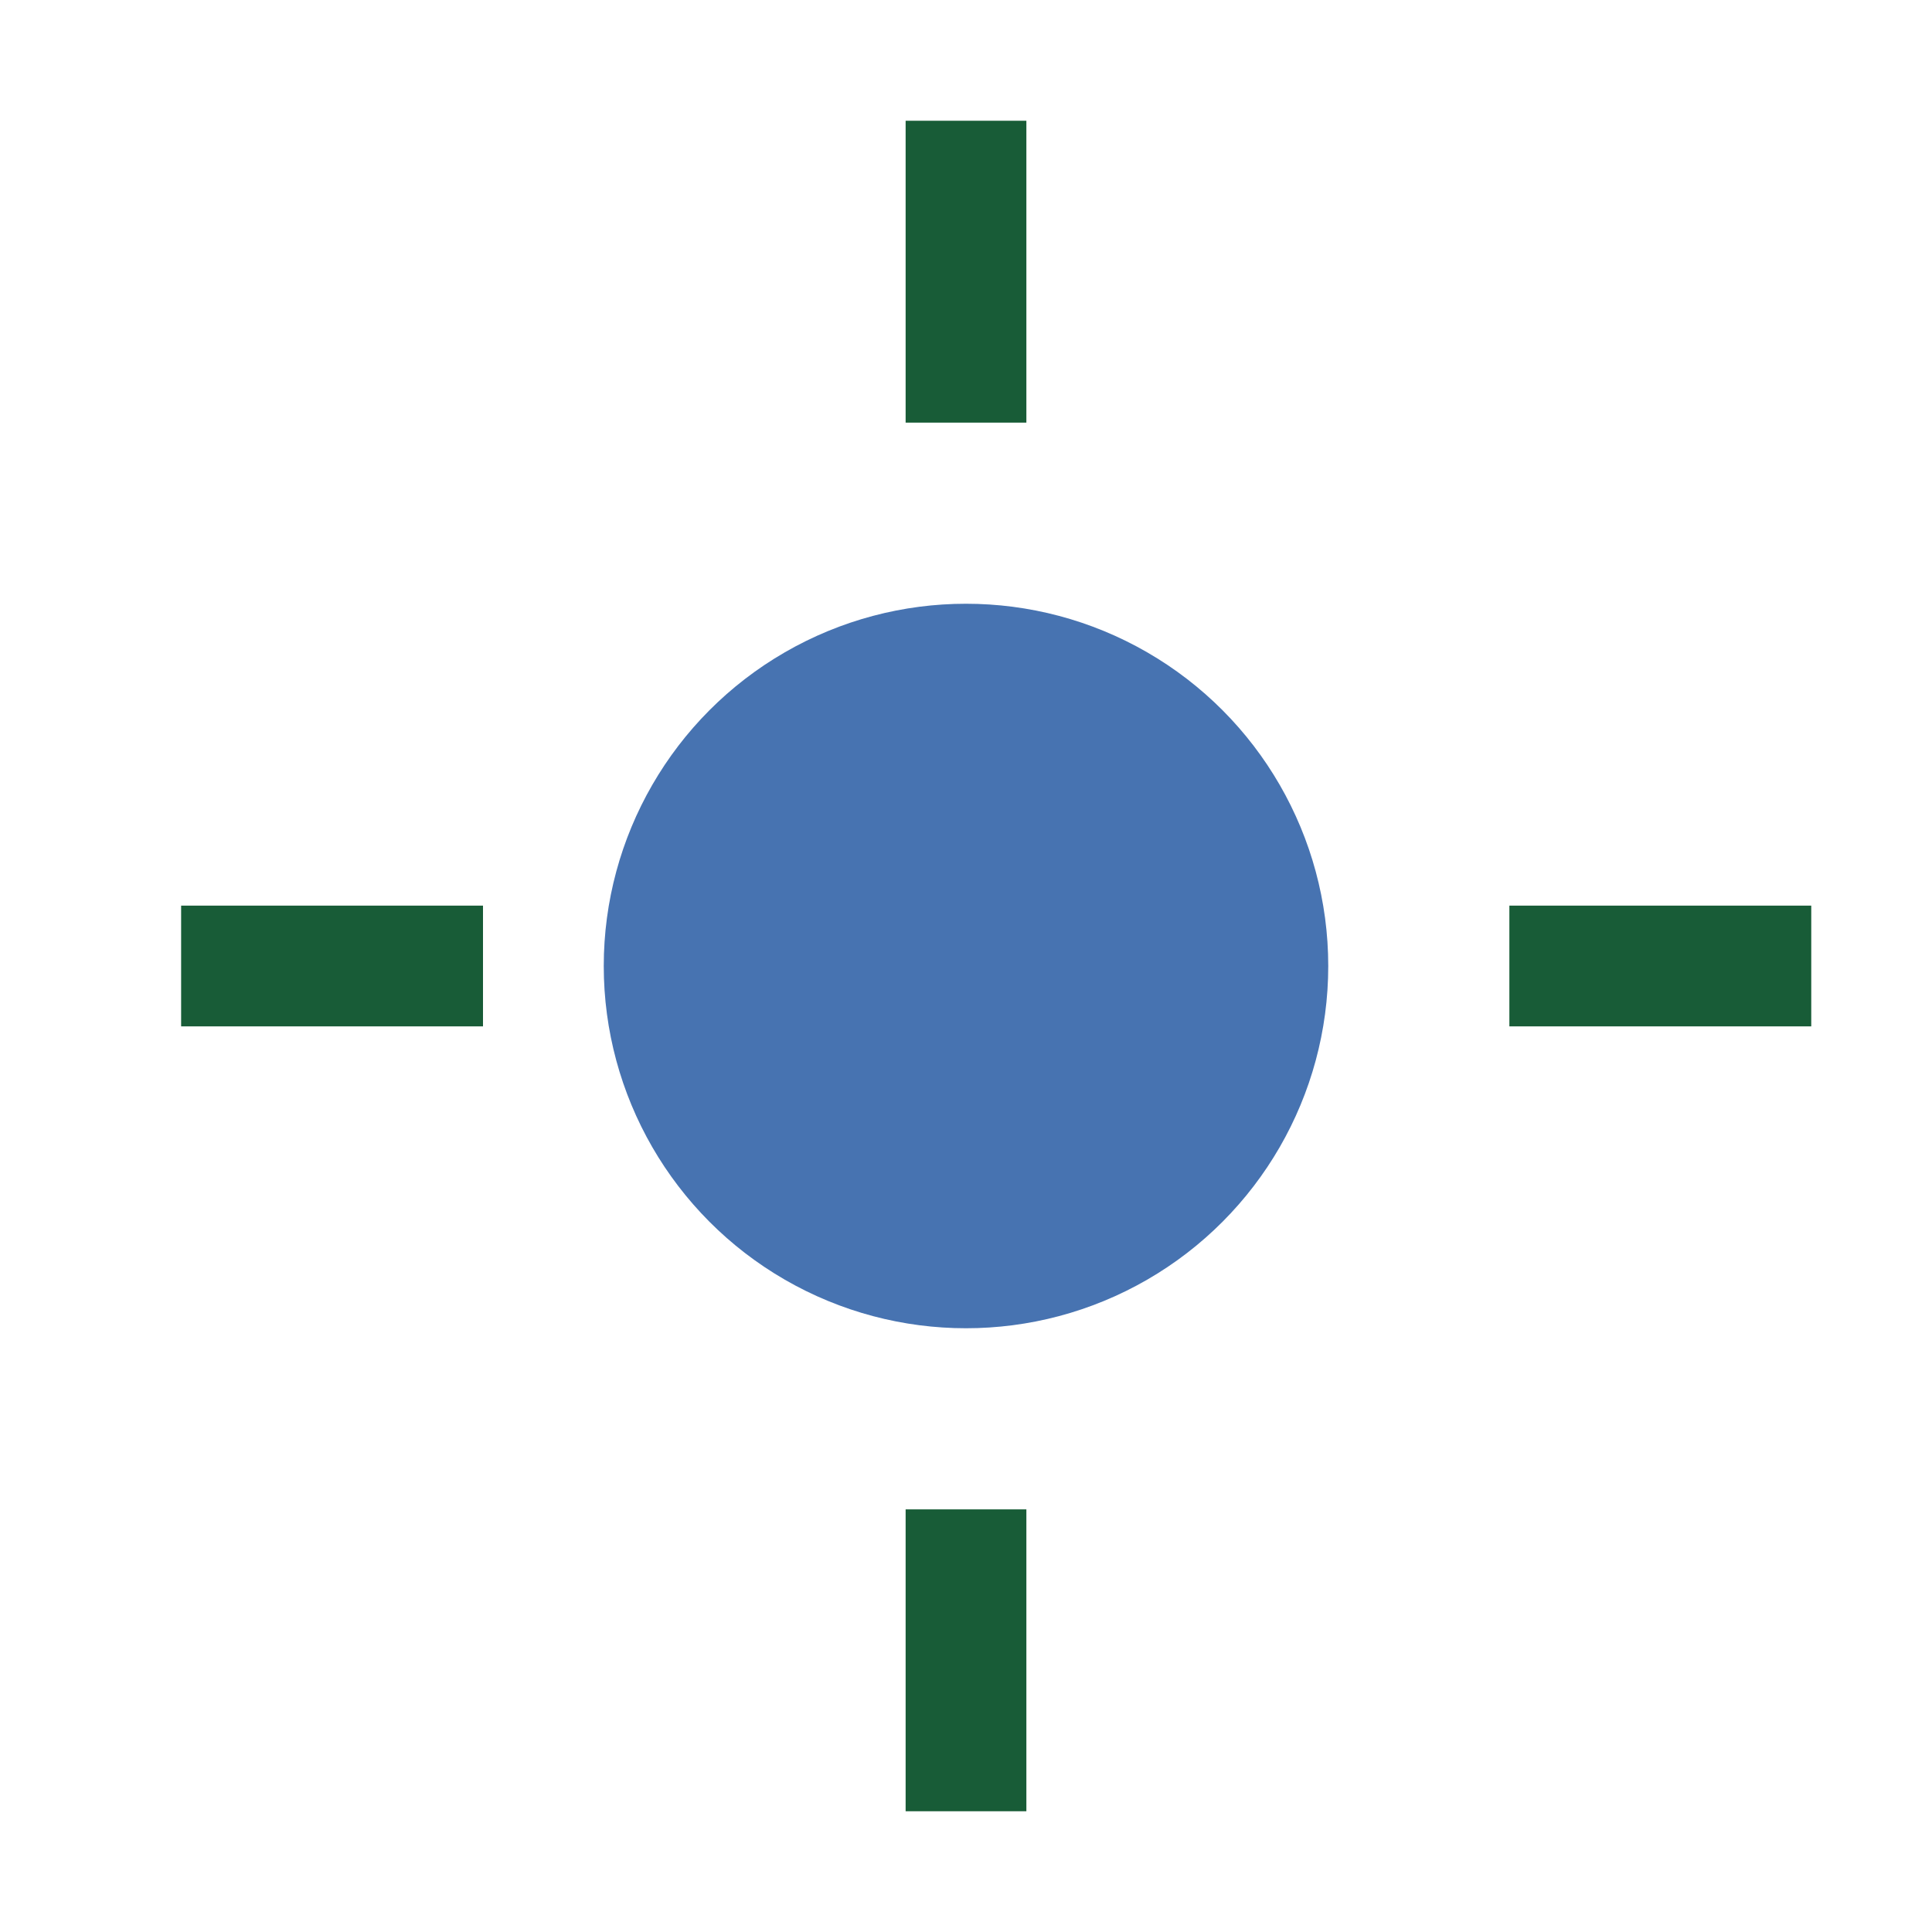
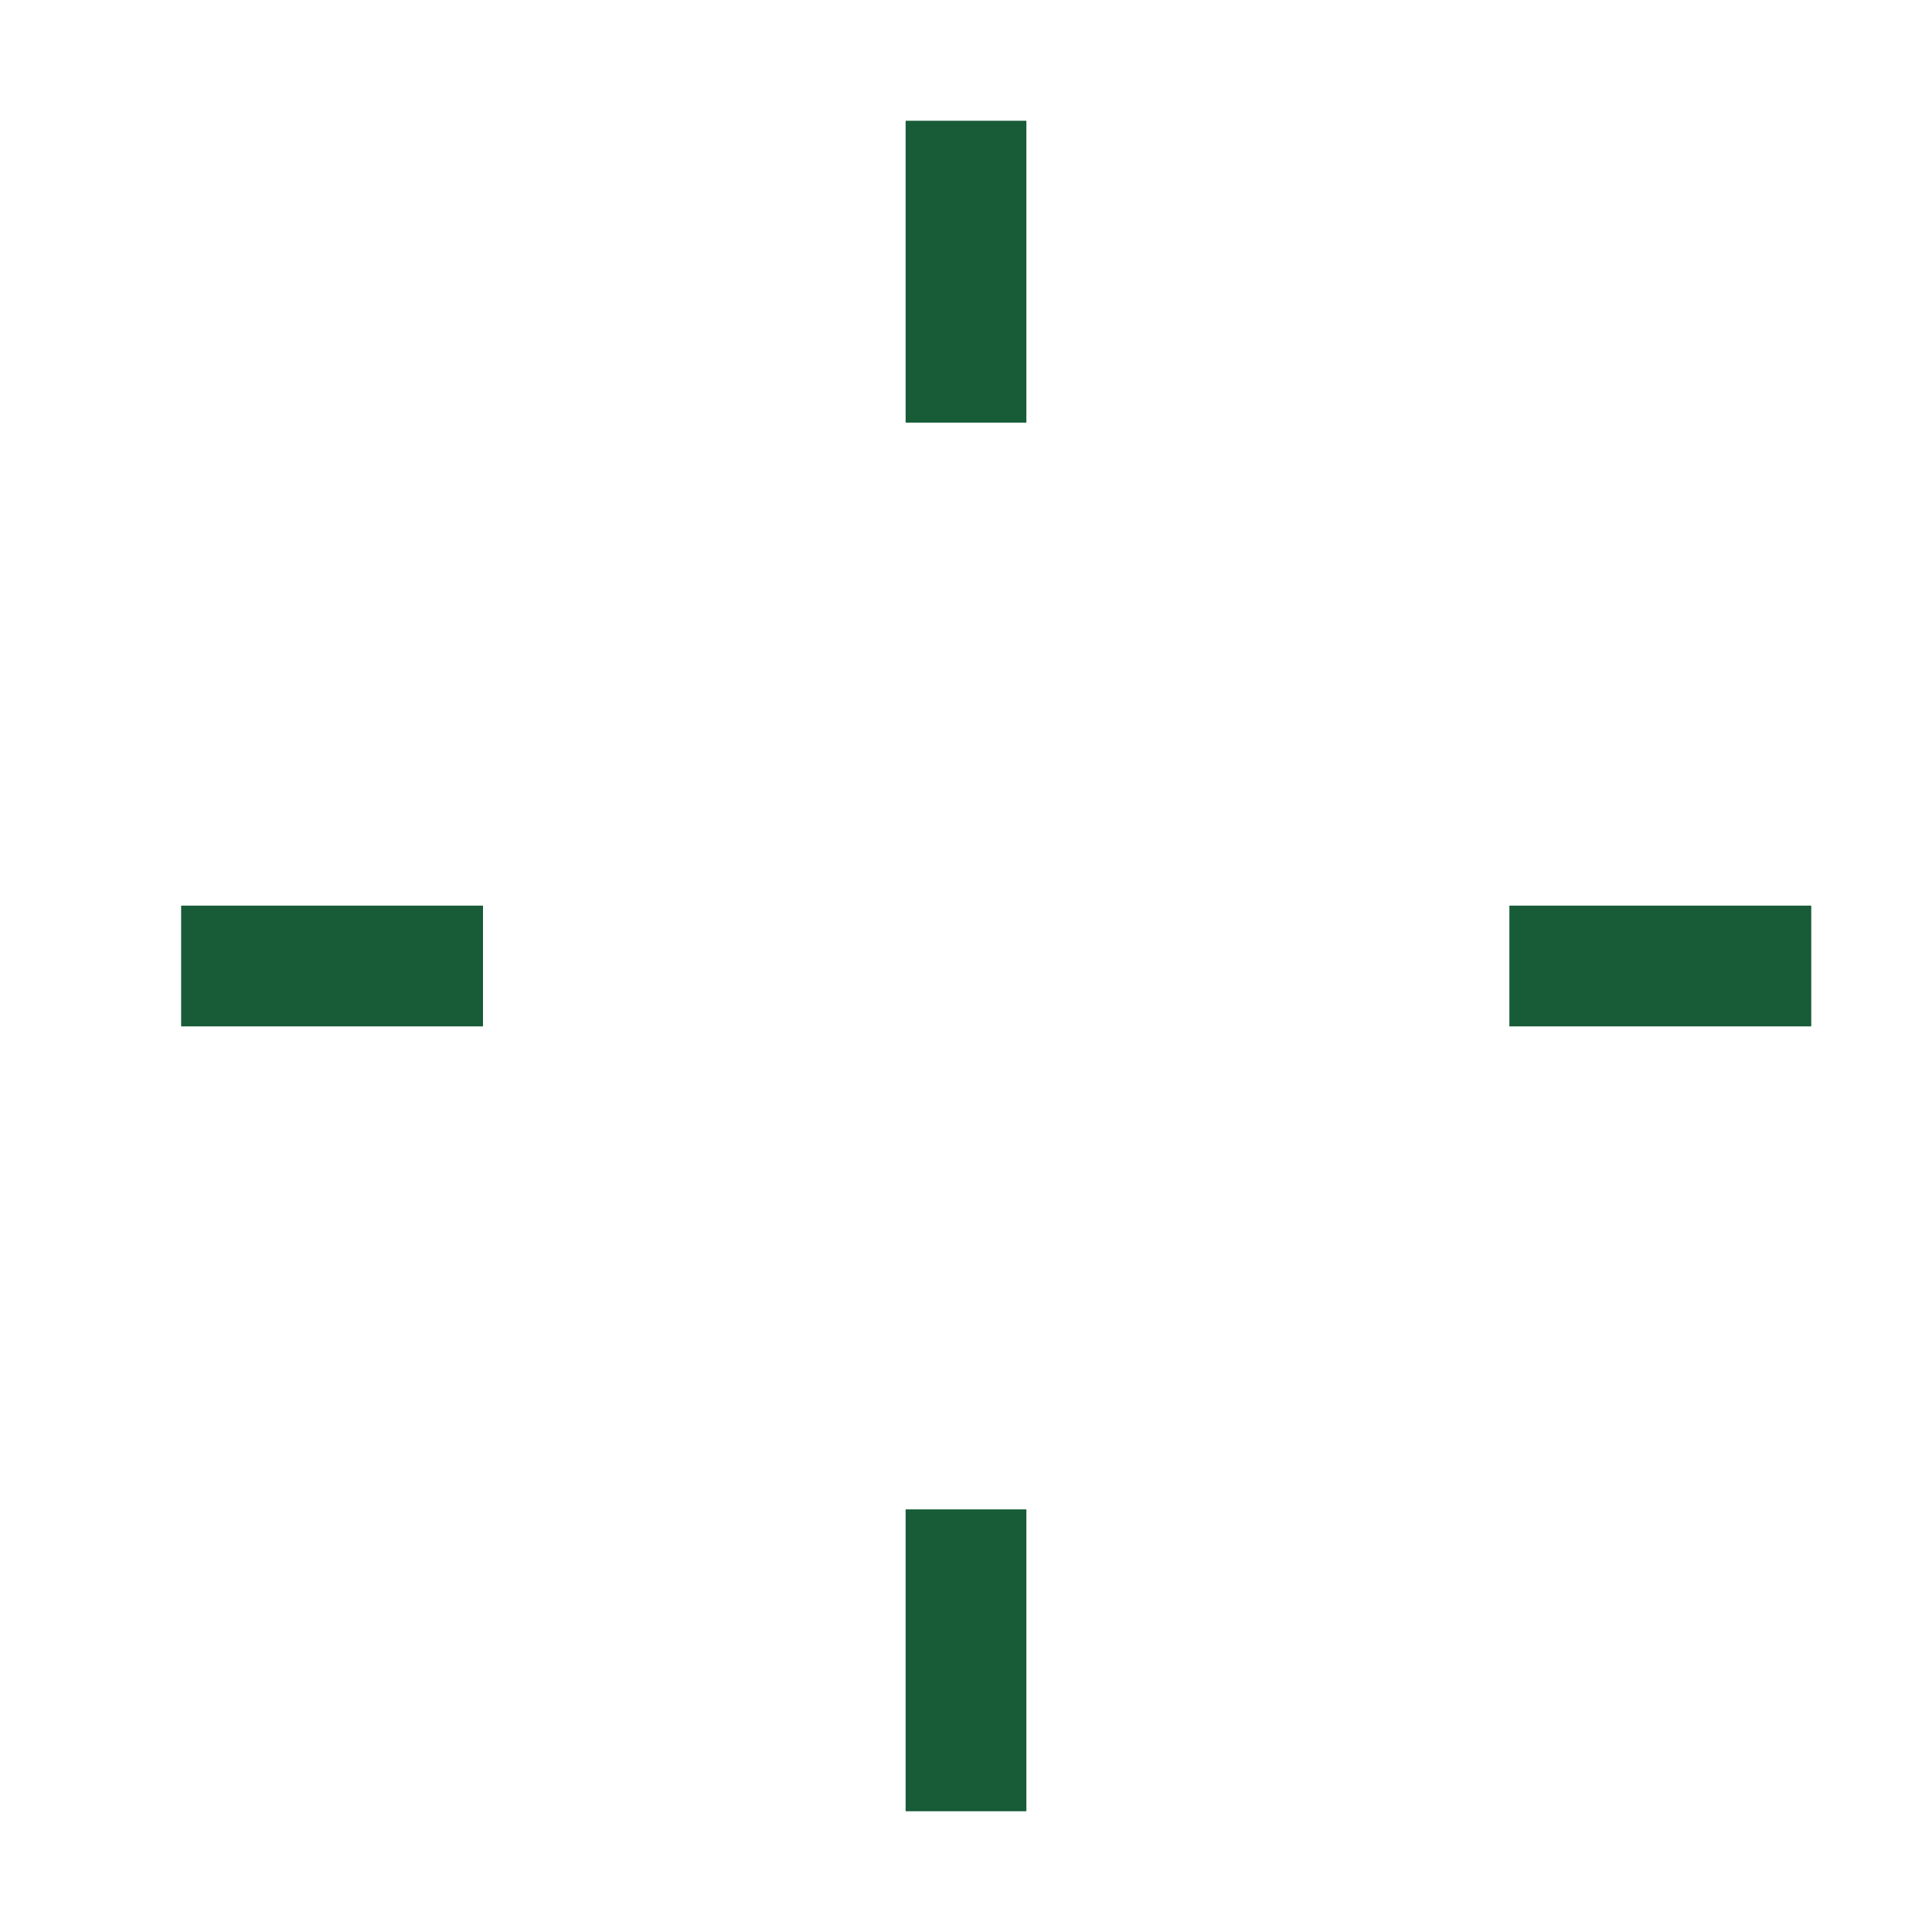
<svg xmlns="http://www.w3.org/2000/svg" width="32" height="32" viewBox="0 0 32 32">
-   <circle cx="16" cy="16" r="6" fill="#4773b1" />
  <path d="M16 2v5M16 25v5M3 16h5M25 16h5" stroke="#185c37" stroke-width="2" />
</svg>